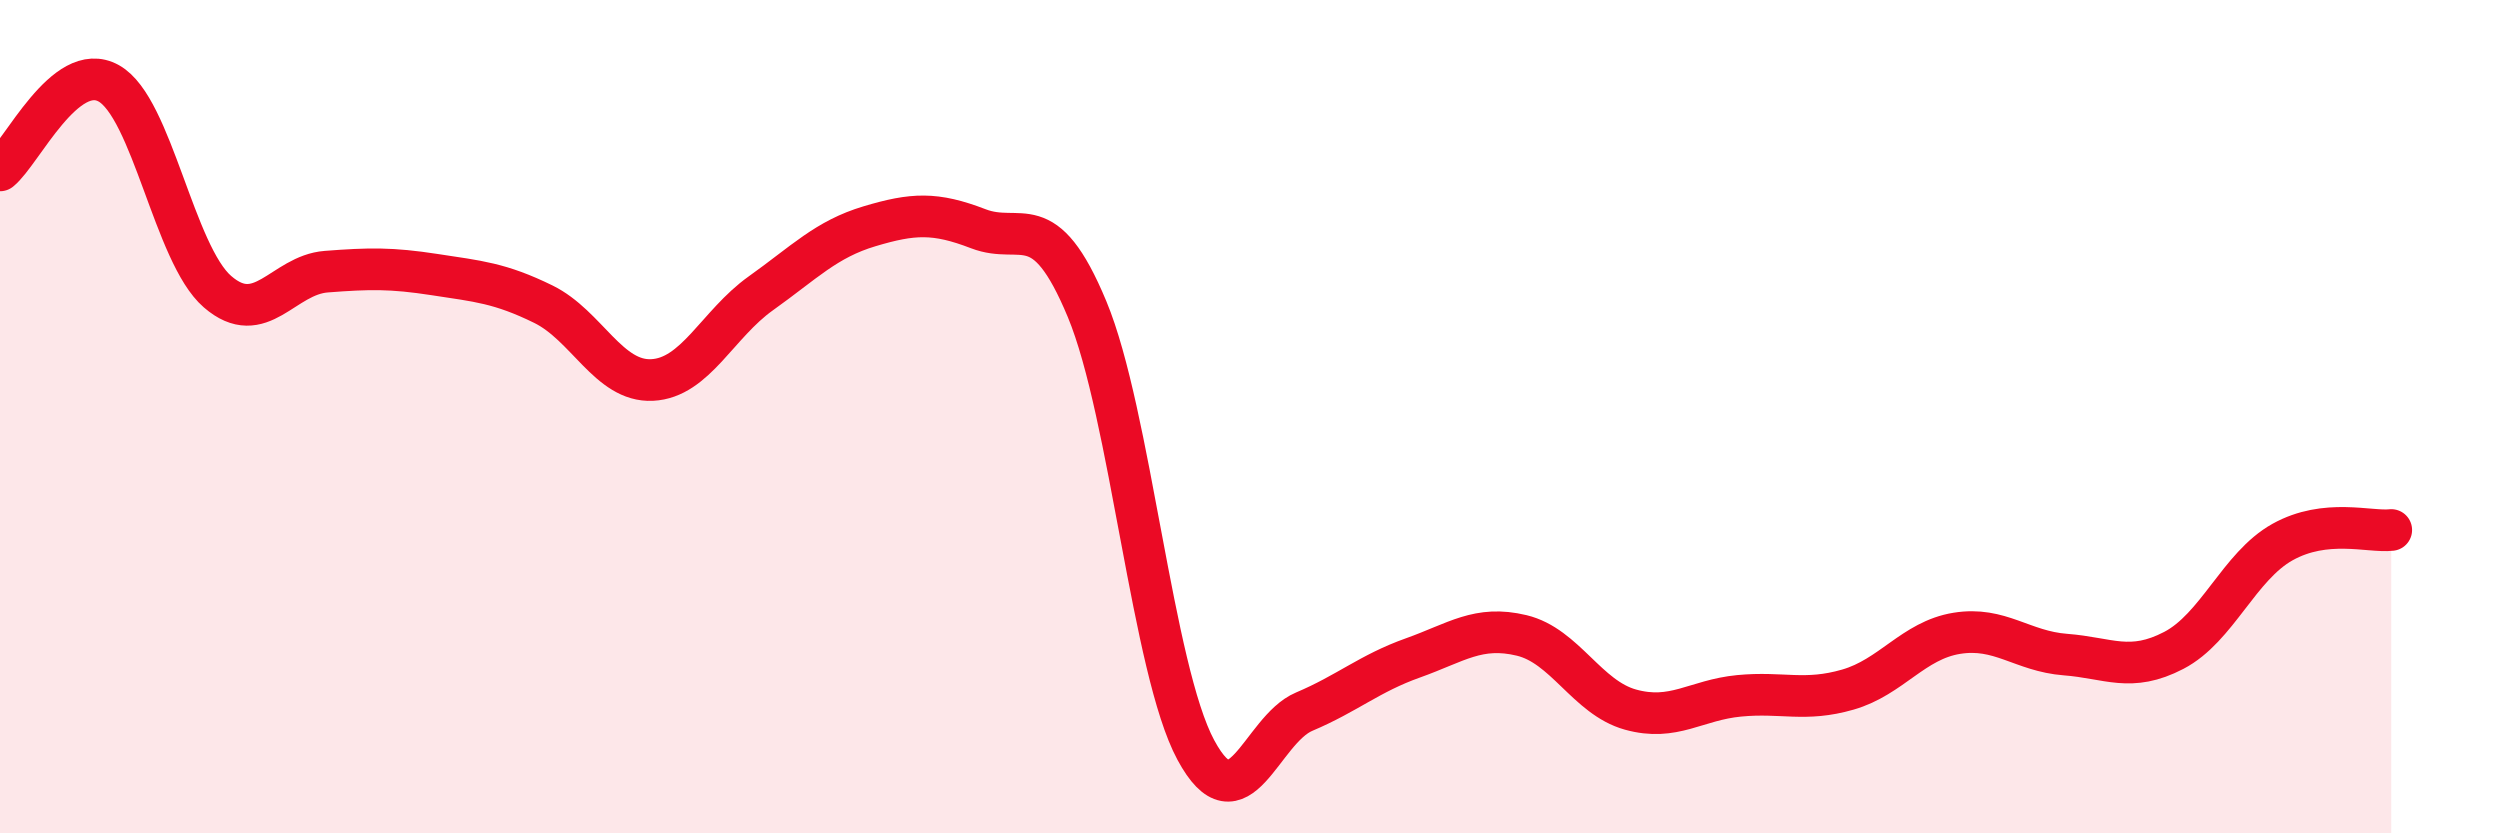
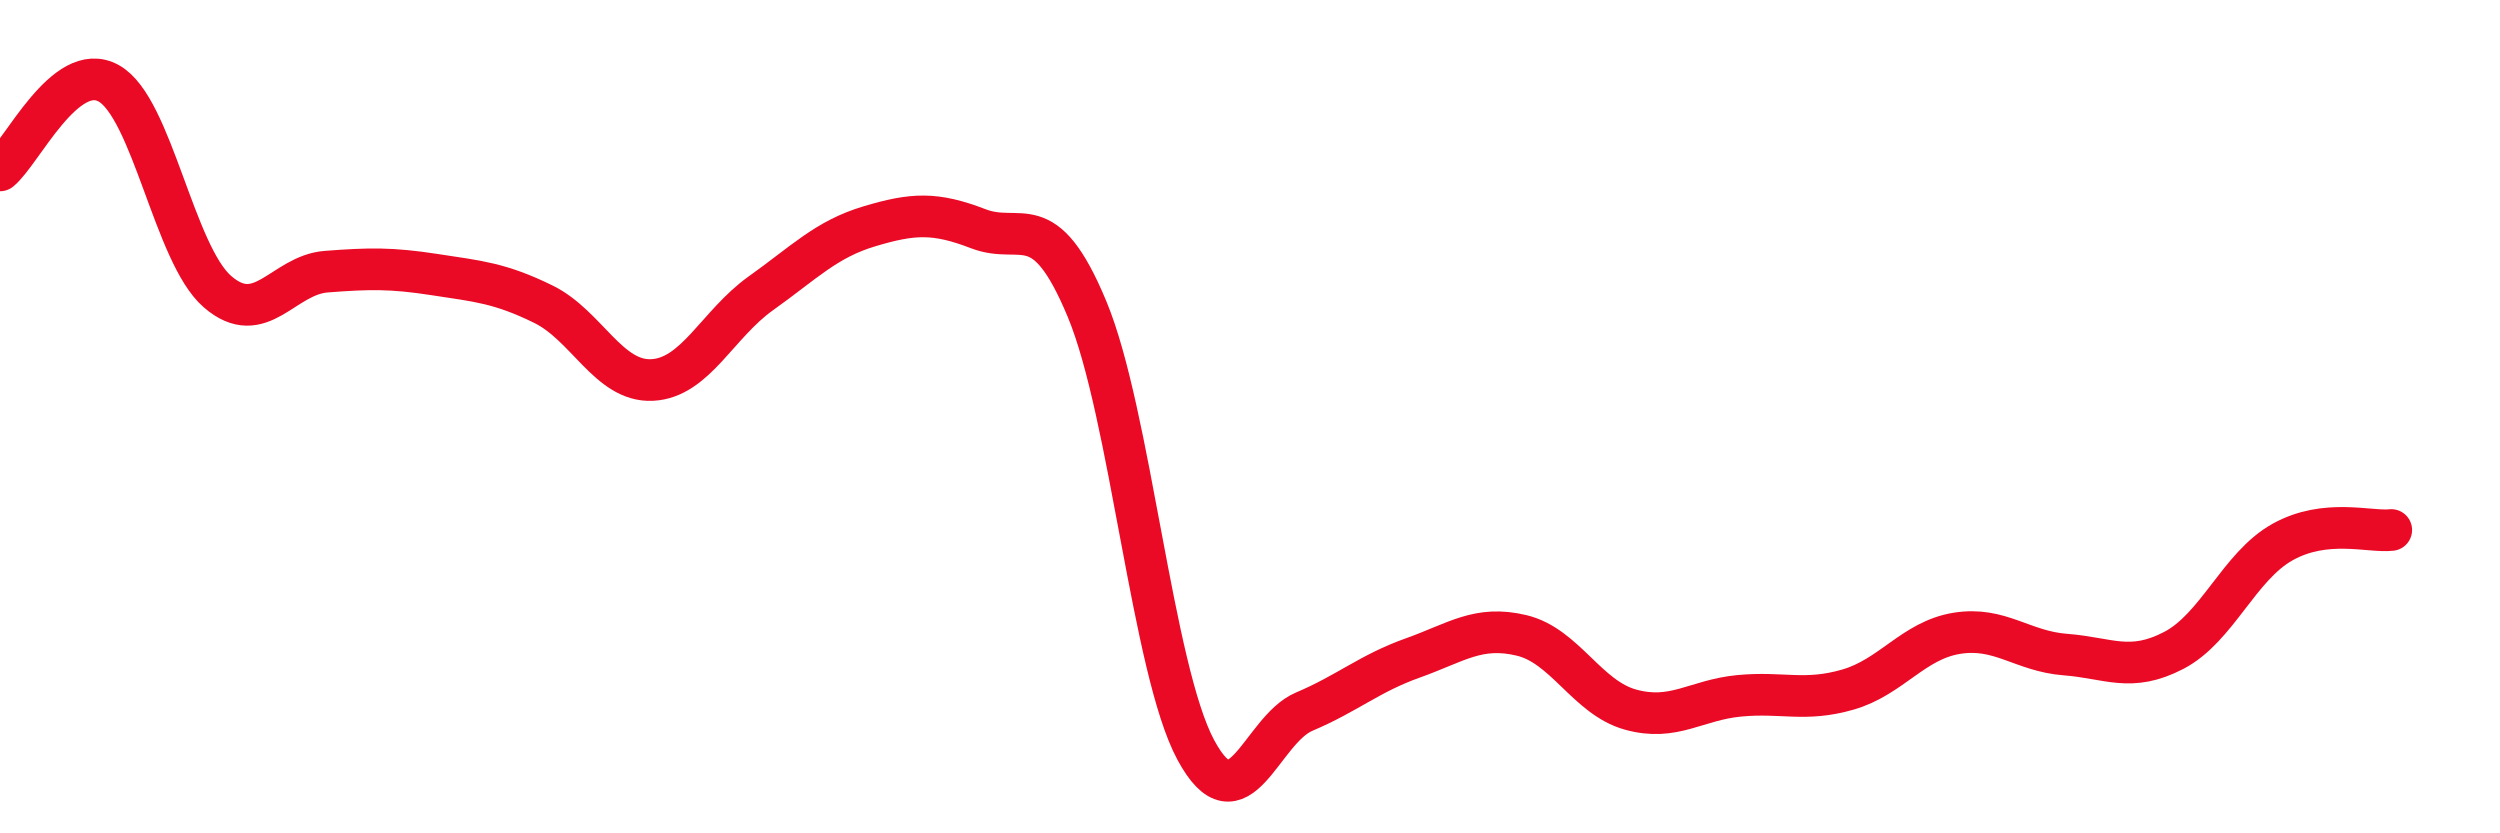
<svg xmlns="http://www.w3.org/2000/svg" width="60" height="20" viewBox="0 0 60 20">
-   <path d="M 0,4.09 C 0.52,3.67 1.57,1.42 2.61,2 C 3.65,2.58 4.18,6.1 5.22,7 C 6.26,7.9 6.79,6.6 7.83,6.52 C 8.87,6.44 9.39,6.43 10.43,6.59 C 11.47,6.75 12,6.79 13.04,7.3 C 14.08,7.81 14.61,9.17 15.65,9.12 C 16.69,9.07 17.22,7.78 18.26,7.04 C 19.3,6.3 19.83,5.74 20.87,5.43 C 21.91,5.12 22.44,5.09 23.48,5.49 C 24.52,5.89 25.05,4.92 26.09,7.42 C 27.13,9.92 27.66,16.07 28.7,18 C 29.74,19.93 30.26,17.52 31.3,17.08 C 32.34,16.64 32.87,16.16 33.91,15.79 C 34.95,15.42 35.48,15 36.52,15.25 C 37.56,15.5 38.09,16.74 39.13,17.03 C 40.17,17.32 40.7,16.8 41.74,16.7 C 42.78,16.6 43.31,16.85 44.35,16.55 C 45.39,16.25 45.92,15.37 46.96,15.2 C 48,15.03 48.53,15.63 49.57,15.71 C 50.61,15.79 51.13,16.15 52.17,15.61 C 53.21,15.07 53.74,13.59 54.78,13.01 C 55.82,12.43 56.87,12.78 57.39,12.72L57.39 20L0 20Z" fill="#EB0A25" opacity="0.1" stroke-linecap="round" stroke-linejoin="round" />
  <path d="M 0,4.09 C 0.52,3.67 1.57,1.42 2.61,2 C 3.65,2.58 4.18,6.1 5.22,7 C 6.26,7.9 6.79,6.6 7.83,6.52 C 8.87,6.44 9.39,6.43 10.43,6.59 C 11.47,6.75 12,6.79 13.04,7.3 C 14.08,7.81 14.61,9.17 15.65,9.12 C 16.69,9.07 17.22,7.78 18.26,7.04 C 19.3,6.3 19.83,5.74 20.87,5.43 C 21.91,5.12 22.44,5.09 23.48,5.49 C 24.52,5.89 25.05,4.92 26.09,7.42 C 27.13,9.92 27.66,16.07 28.7,18 C 29.74,19.93 30.26,17.52 31.3,17.08 C 32.34,16.64 32.87,16.16 33.91,15.79 C 34.95,15.42 35.48,15 36.52,15.25 C 37.56,15.5 38.09,16.74 39.13,17.03 C 40.17,17.32 40.7,16.8 41.74,16.7 C 42.78,16.6 43.31,16.85 44.35,16.55 C 45.39,16.25 45.92,15.37 46.96,15.2 C 48,15.03 48.53,15.63 49.57,15.71 C 50.61,15.79 51.13,16.15 52.17,15.61 C 53.21,15.07 53.74,13.59 54.78,13.01 C 55.82,12.43 56.87,12.78 57.39,12.72" stroke="#EB0A25" stroke-width="1" fill="none" stroke-linecap="round" stroke-linejoin="round" />
</svg>